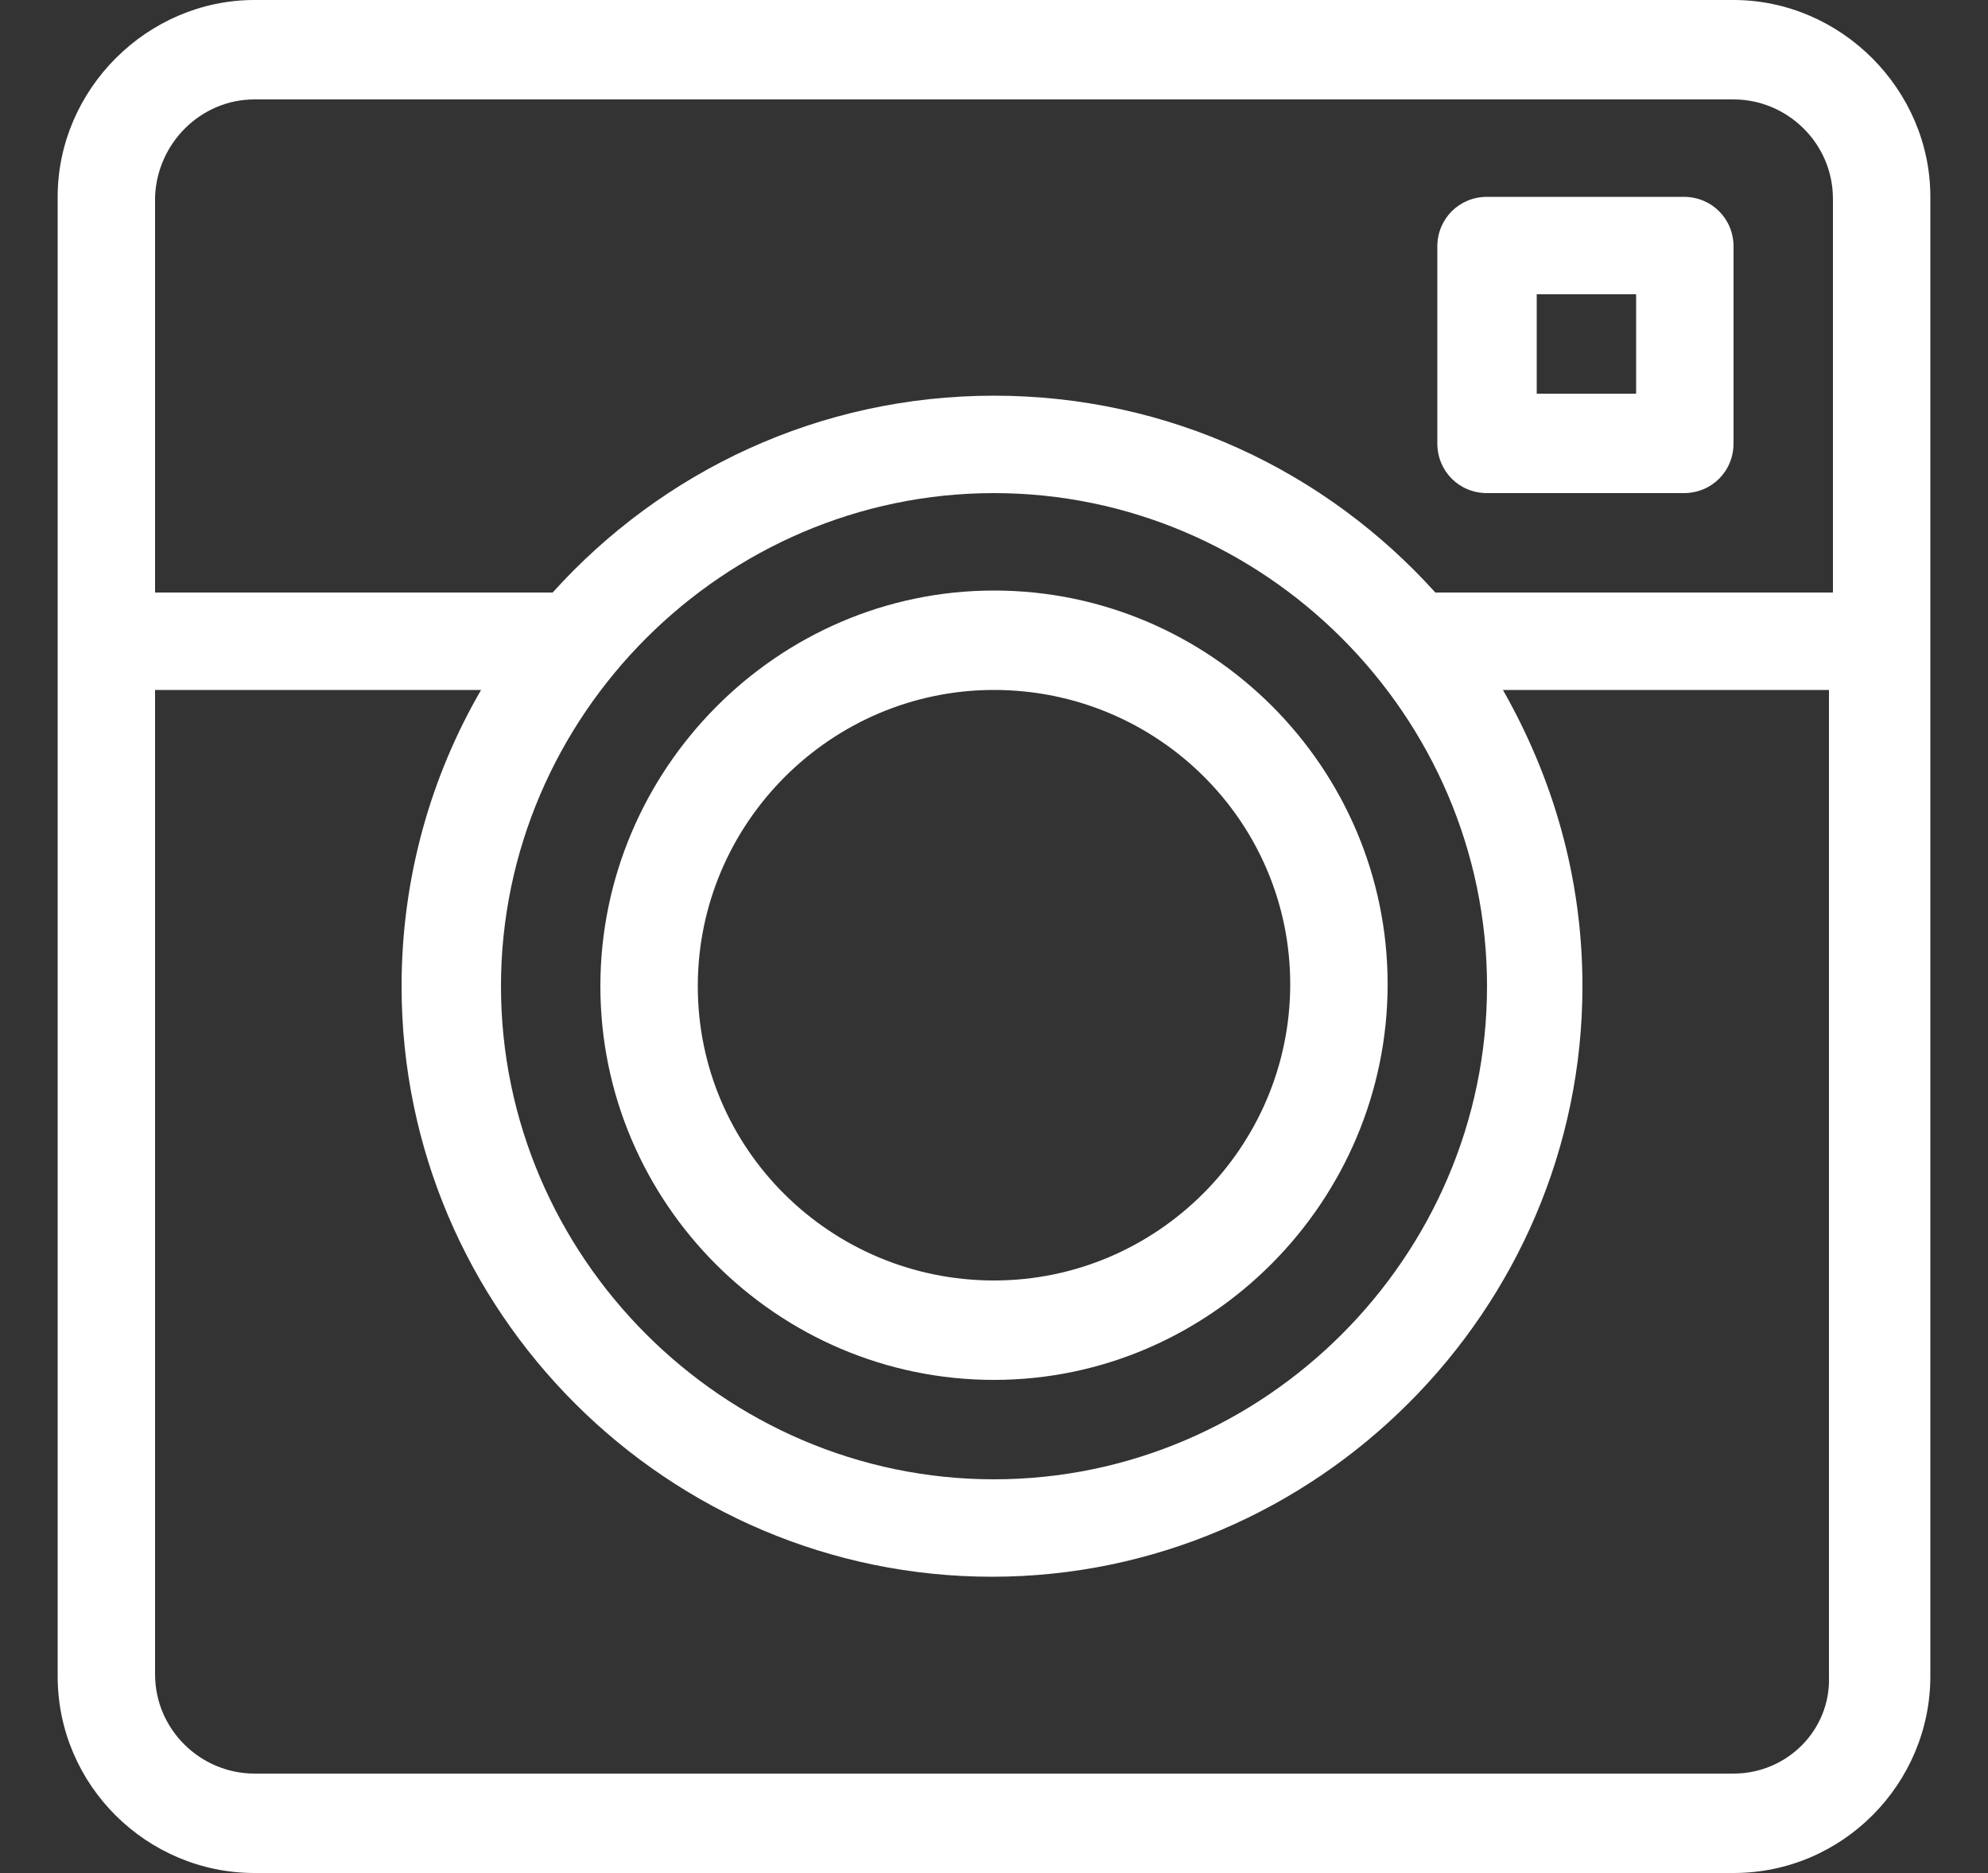
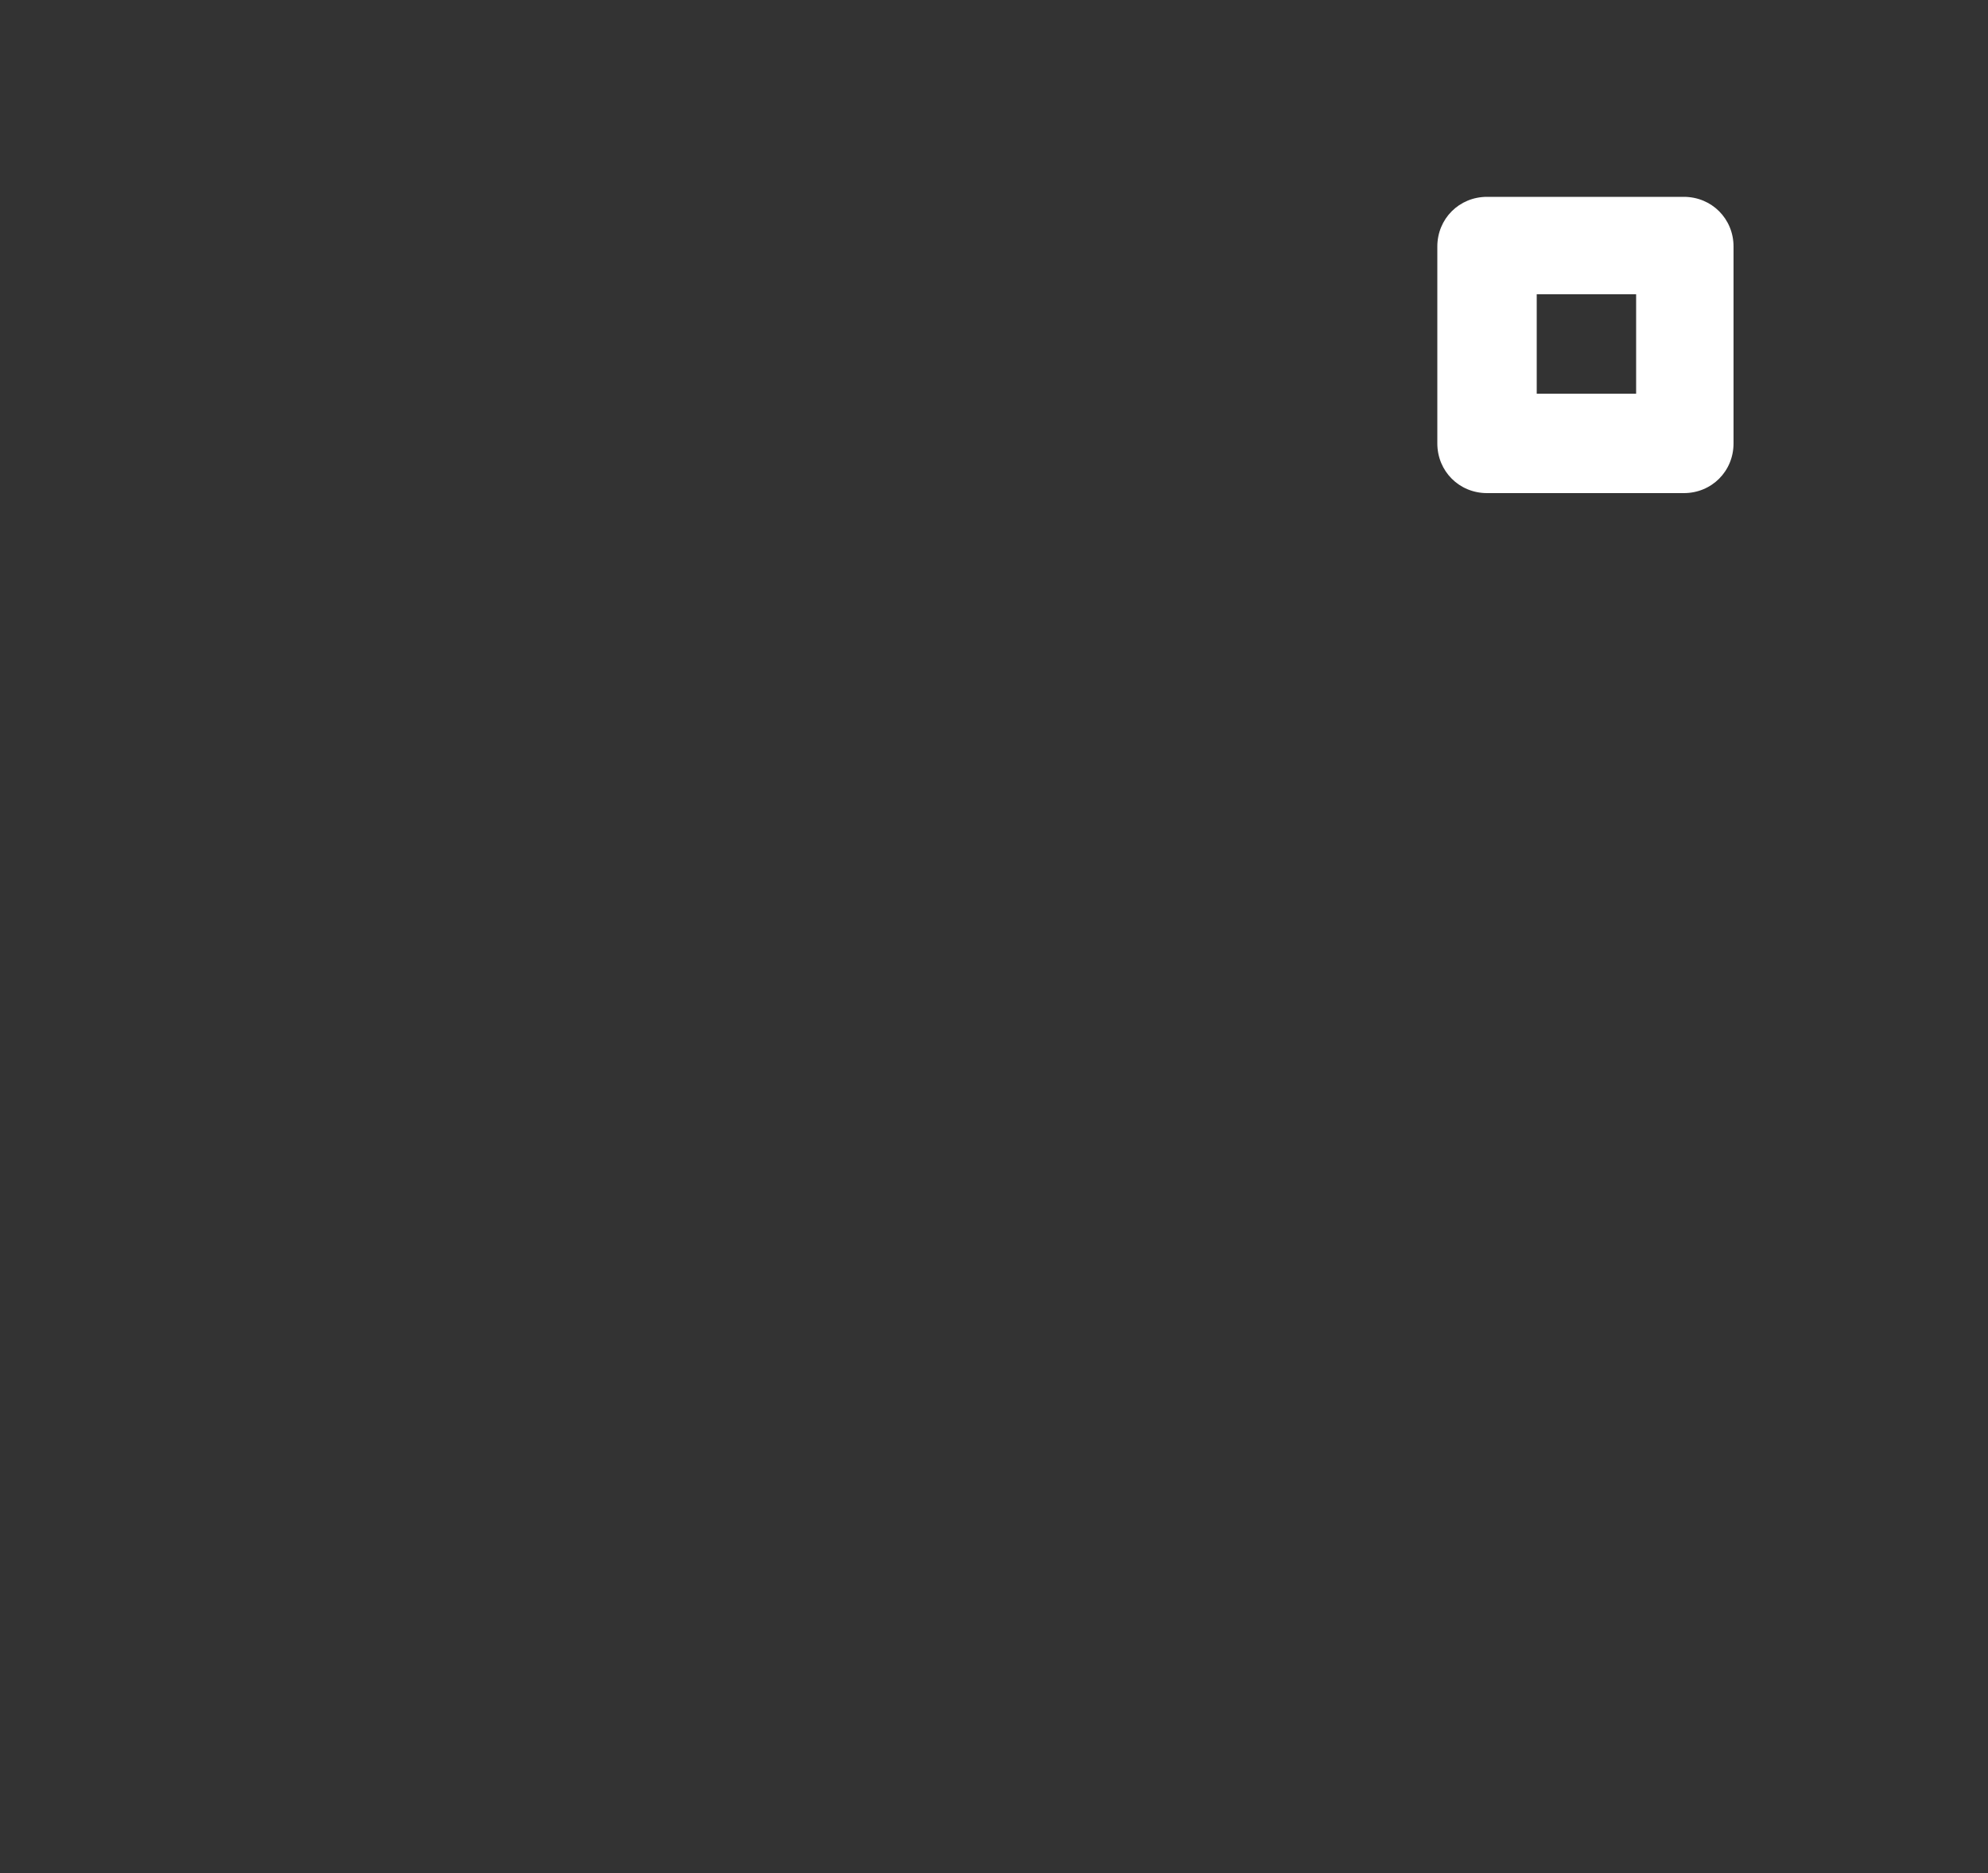
<svg xmlns="http://www.w3.org/2000/svg" version="1.1" id="Layer_1" x="0px" y="0px" viewBox="0 0 100 94.2" style="enable-background:new 0 0 100 94.2;" xml:space="preserve">
  <rect x="0" y="0" width="100" height="94.2" fill="#333333" stroke="none" />
  <style type="text/css">
	.st0{fill:#FFFFFF;}
	.st1{display:none;fill:#FFFFFF;}
</style>
  <g>
    <path class="st0" d="M84.7,24.8h-9.9c-1.4,0-2.5-1.1-2.5-2.5v-9.9c0-1.4,1.1-2.5,2.5-2.5h9.9c1.4,0,2.5,1.1,2.5,2.5v9.9   C87.2,23.7,86.1,24.8,84.7,24.8z M77.3,19.8h5v-5h-5V19.8z" />
-     <path class="st0" d="M87.2,0H12.8C7.4,0,2.9,4.5,2.9,9.9v74.4c0,5.5,4.5,9.9,9.9,9.9h74.4c5.5,0,9.9-4.5,9.9-9.9V9.9   C97.1,4.5,92.6,0,87.2,0z M12.8,5h74.4c2.7,0,5,2.2,5,5v19.8h-20c-5.5-6.1-13.4-9.9-22.2-9.9s-16.7,3.8-22.2,9.9h-20V9.9   C7.9,7.2,10.1,5,12.8,5z M50,24.8c13.6,0,24.8,11.2,24.8,24.8S63.6,74.4,50,74.4S25.2,63.2,25.2,49.6S36.4,24.8,50,24.8z    M87.2,89.2H12.8c-2.7,0-5-2.2-5-5V34.7h16.4c-2.5,4.3-4,9.4-4,14.9c0,16.4,13.4,29.7,29.7,29.7s29.7-13.4,29.7-29.7   c0-5.5-1.5-10.5-4-14.9h16.4v49.6C92.1,87,89.9,89.2,87.2,89.2z" />
-     <path class="st0" d="M50,69.4c-10.9,0-19.8-8.9-19.8-19.8S39.1,29.7,50,29.7s19.8,8.9,19.8,19.8S60.9,69.4,50,69.4z M50,34.7   c-8.2,0-14.9,6.7-14.9,14.9S41.8,64.4,50,64.4s14.9-6.7,14.9-14.9S58.2,34.7,50,34.7z" />
  </g>
-   <path class="st1" d="M89.7,0H10.2c-4,0-7.3,3.3-7.3,7.3v79.5c0,4,3.3,7.3,7.3,7.3h40.4h18.7h20.4c4,0,7.3-3.3,7.3-7.3V7.3  C97.1,3.3,93.8,0,89.7,0z M55.5,89.4V54.7H43.8v-8.6h11.7V33.7c0-4.9,1.4-8.9,4.1-11.6c2.6-2.5,6.4-3.9,10.9-3.9  c3.2,0,5.9,0.2,8.1,0.3v7.5h-4.9c-9.1,0-9.2,6.7-9.2,8.9v11.1h13.1l-1.1,8.6h-12v34.7H55.5z M92.3,86.8c0,1.4-1.1,2.6-2.6,2.6H69.2  v-30h11.4L83,41.4H69.2V35c0-1.6,0.3-2.7,0.7-3.2c0.5-0.6,1.8-1,3.7-1h9.6V14.3l-2.1-0.3c-1.1-0.1-5.4-0.5-10.7-0.5  c-5.8,0-10.7,1.8-14.2,5.3c-3.6,3.6-5.5,8.7-5.5,14.9v7.7H39.1v18.1h11.7v30H10.2c-1.4,0-2.6-1.1-2.6-2.6V7.3c0-1.4,1.1-2.6,2.6-2.6  h79.5c1.4,0,2.6,1.1,2.6,2.6L92.3,86.8L92.3,86.8z" />
</svg>